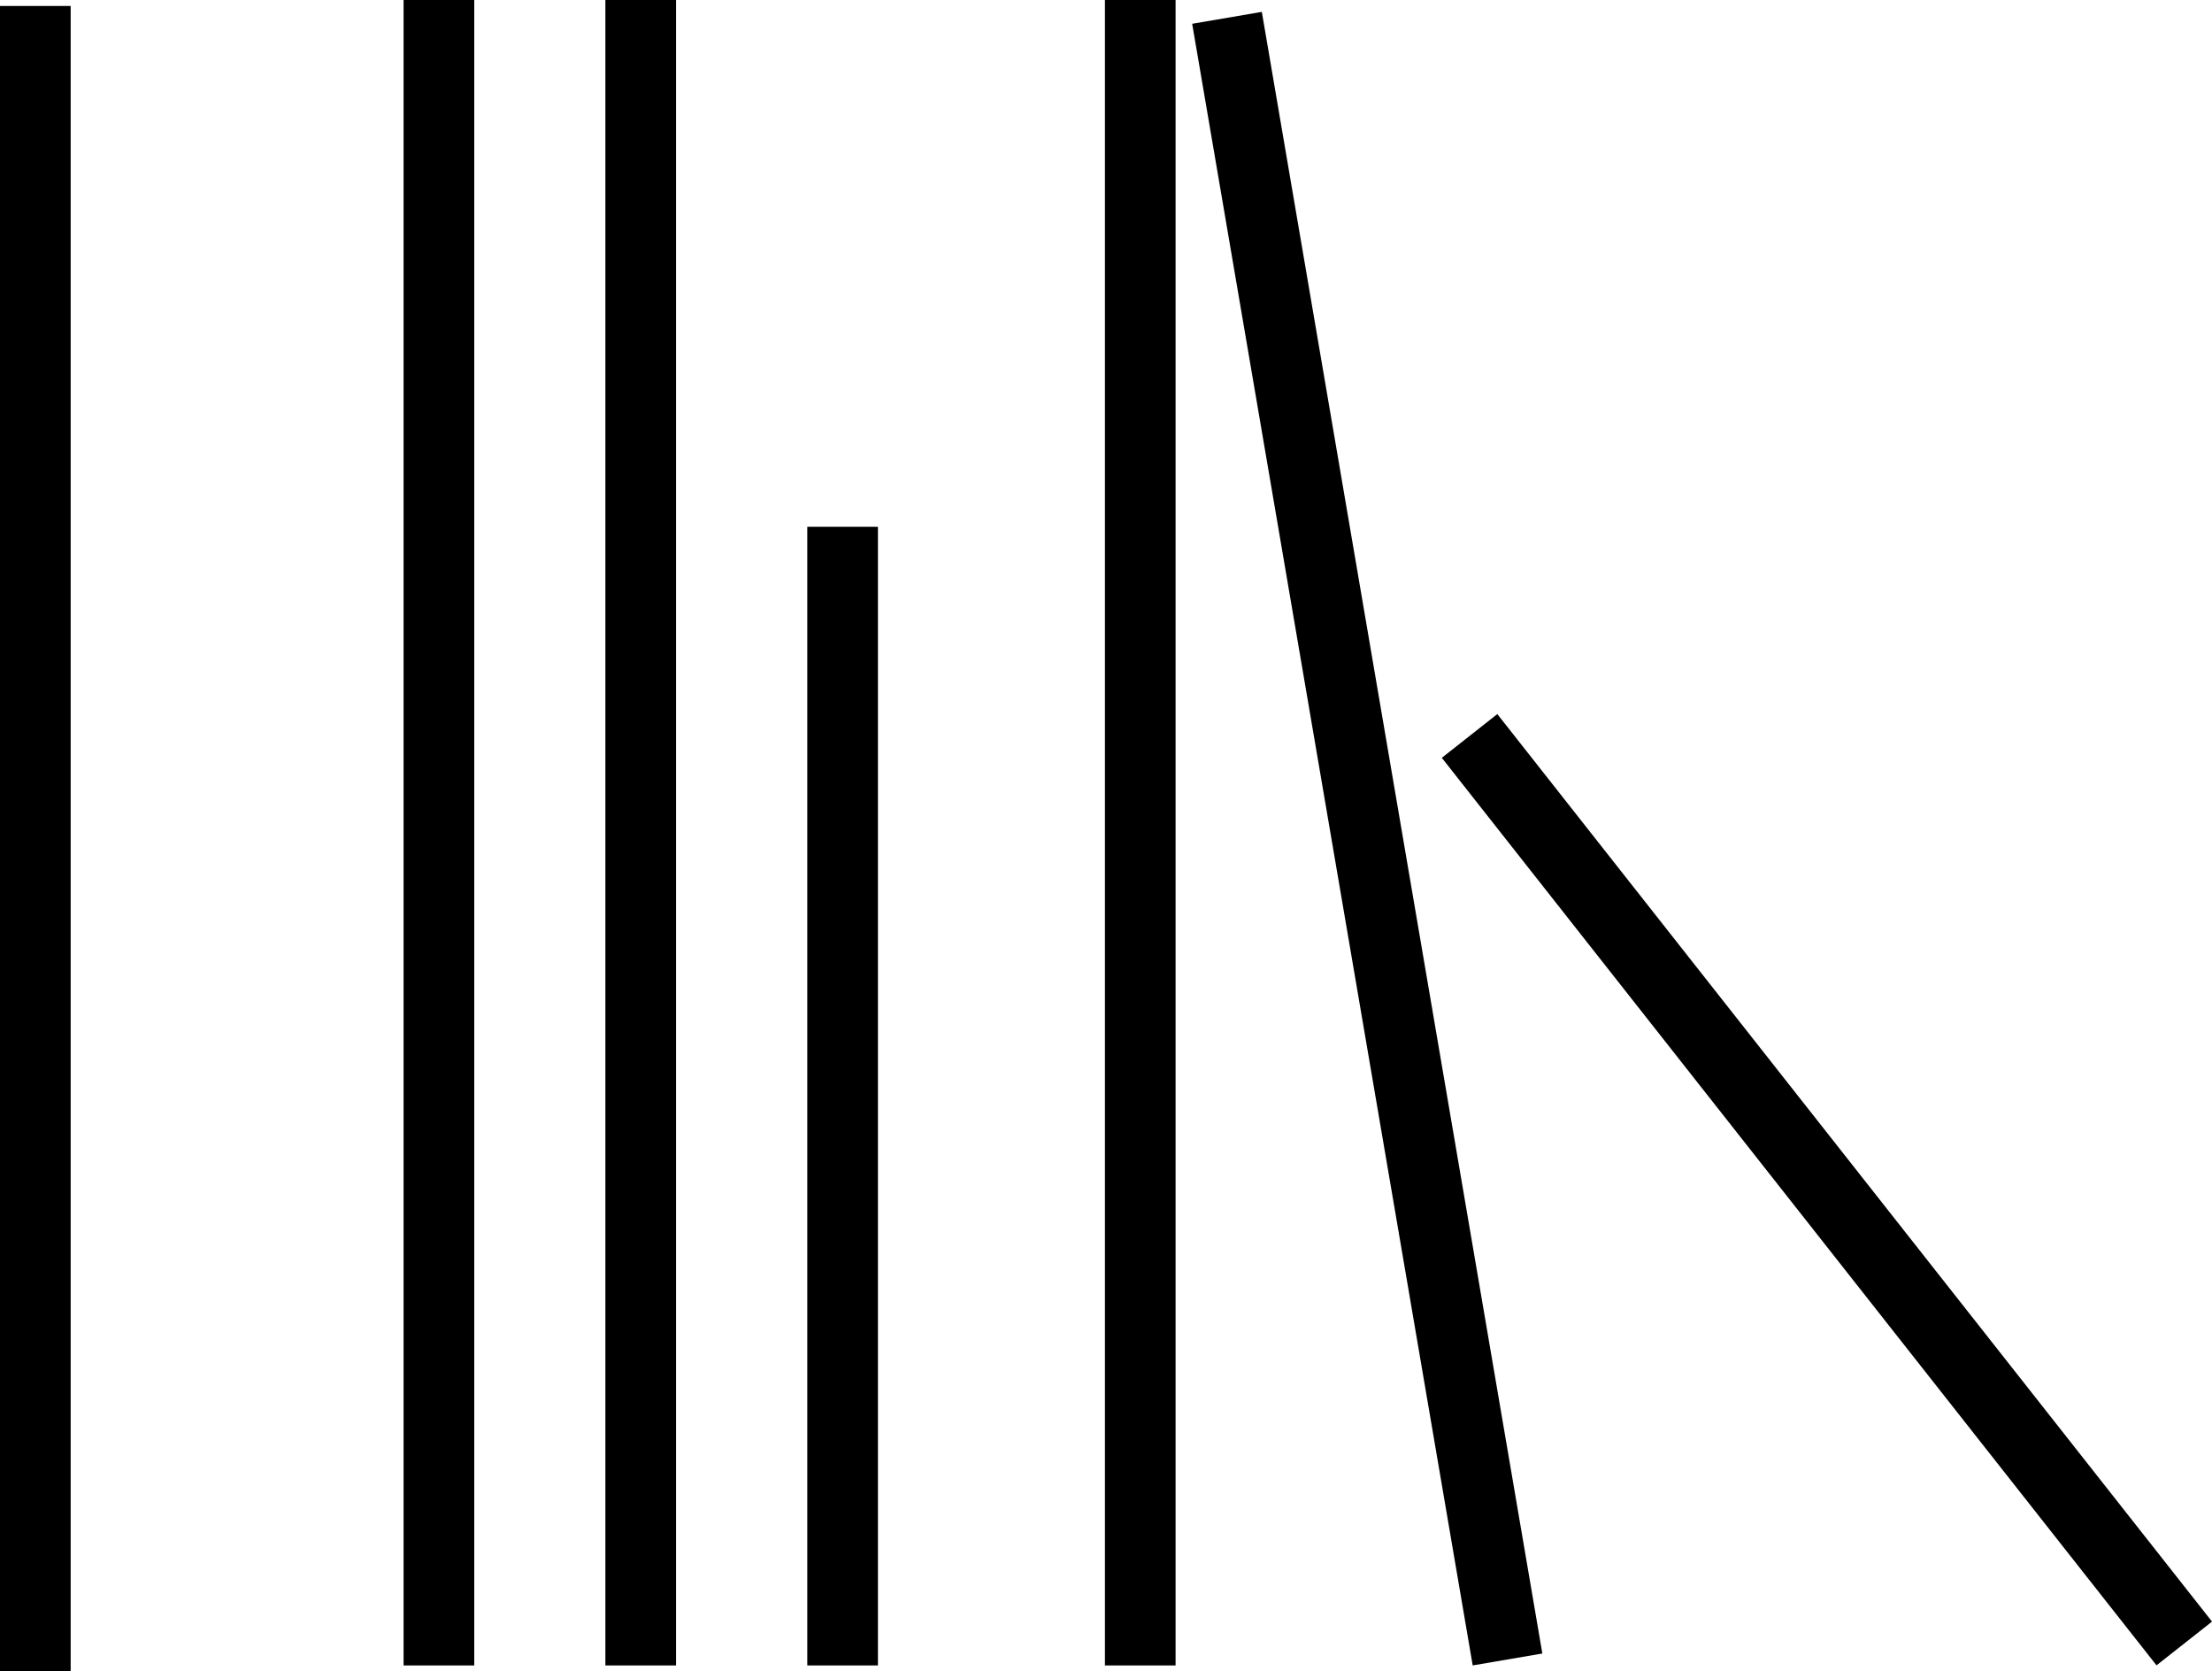
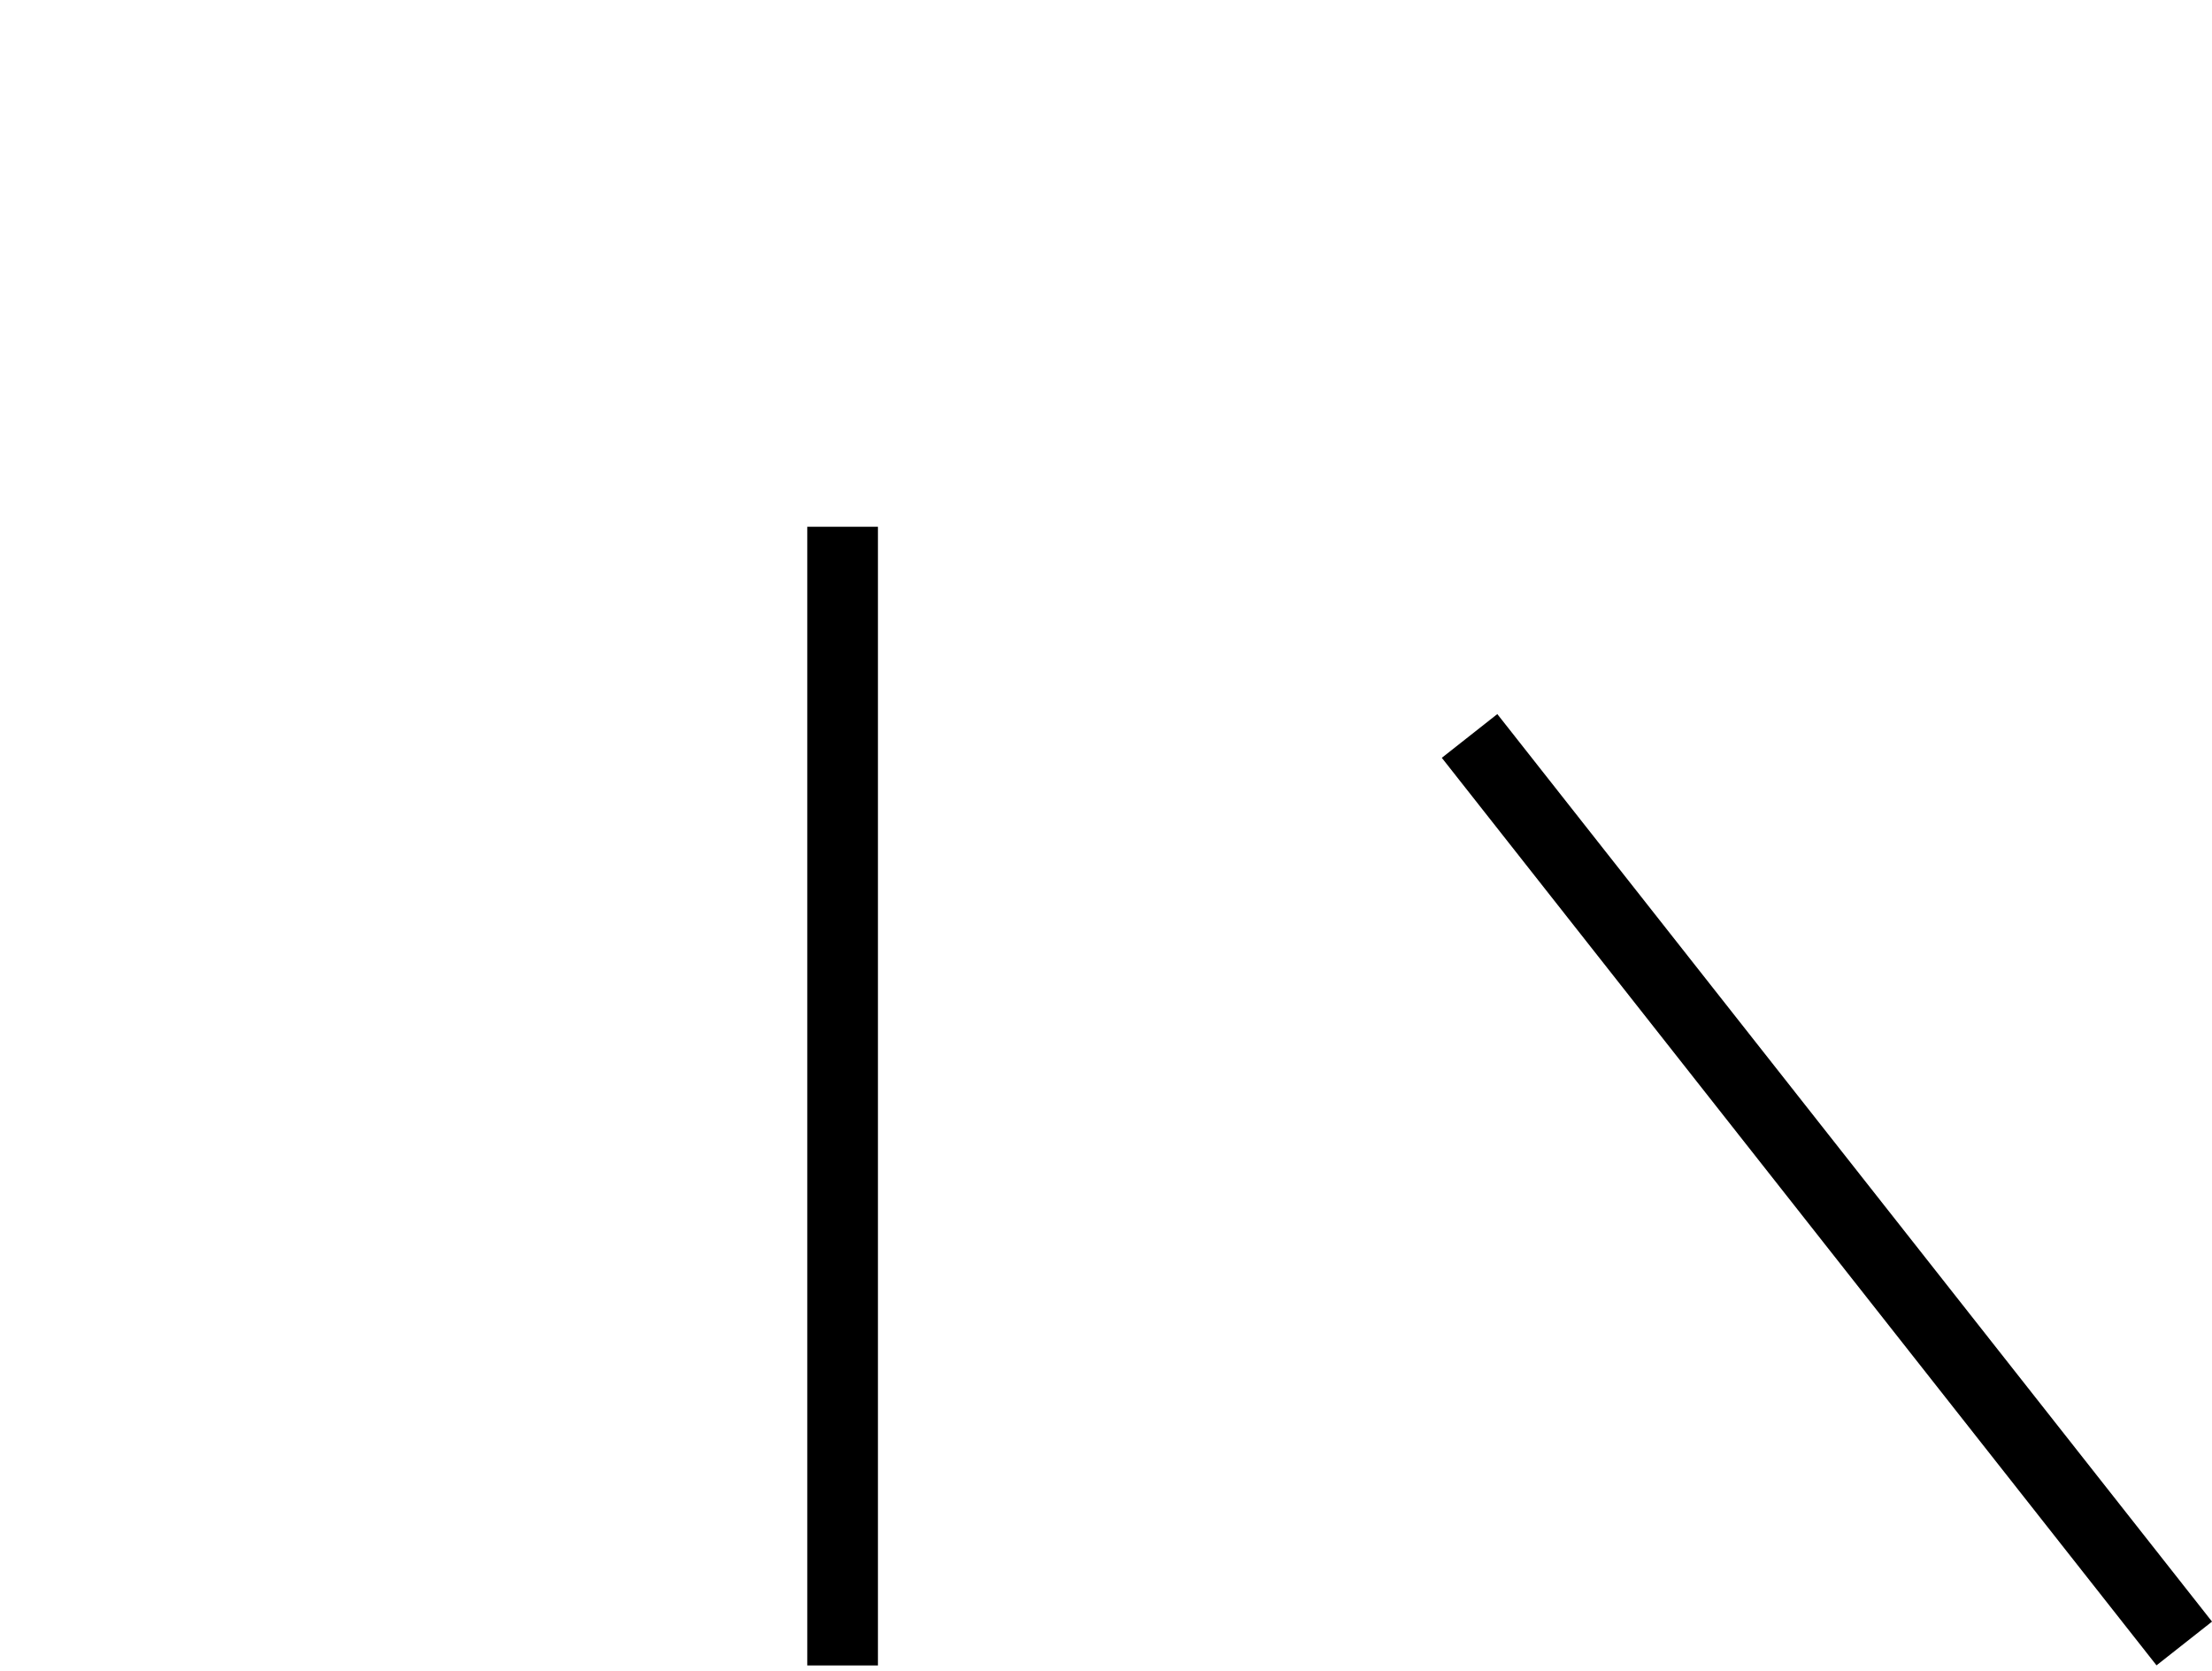
<svg xmlns="http://www.w3.org/2000/svg" id="Layer_1" viewBox="0 0 236.99 179.02">
-   <rect x="43.24" width="7.57" height="178.38" />
-   <rect y=".64" width="7.57" height="178.38" />
-   <rect x="64.86" width="7.57" height="178.38" />
  <rect x="86.49" y="56.42" width="7.57" height="121.96" />
-   <rect x="118.38" width="7.57" height="178.38" />
-   <rect x="142.7" y=".64" width="7.57" height="178.38" transform="translate(-13.04 25.96) rotate(-9.7)" />
  <rect x="191.95" y="65.56" width="7.57" height="123.74" transform="translate(-36.88 148.45) rotate(-38.23)" />
</svg>